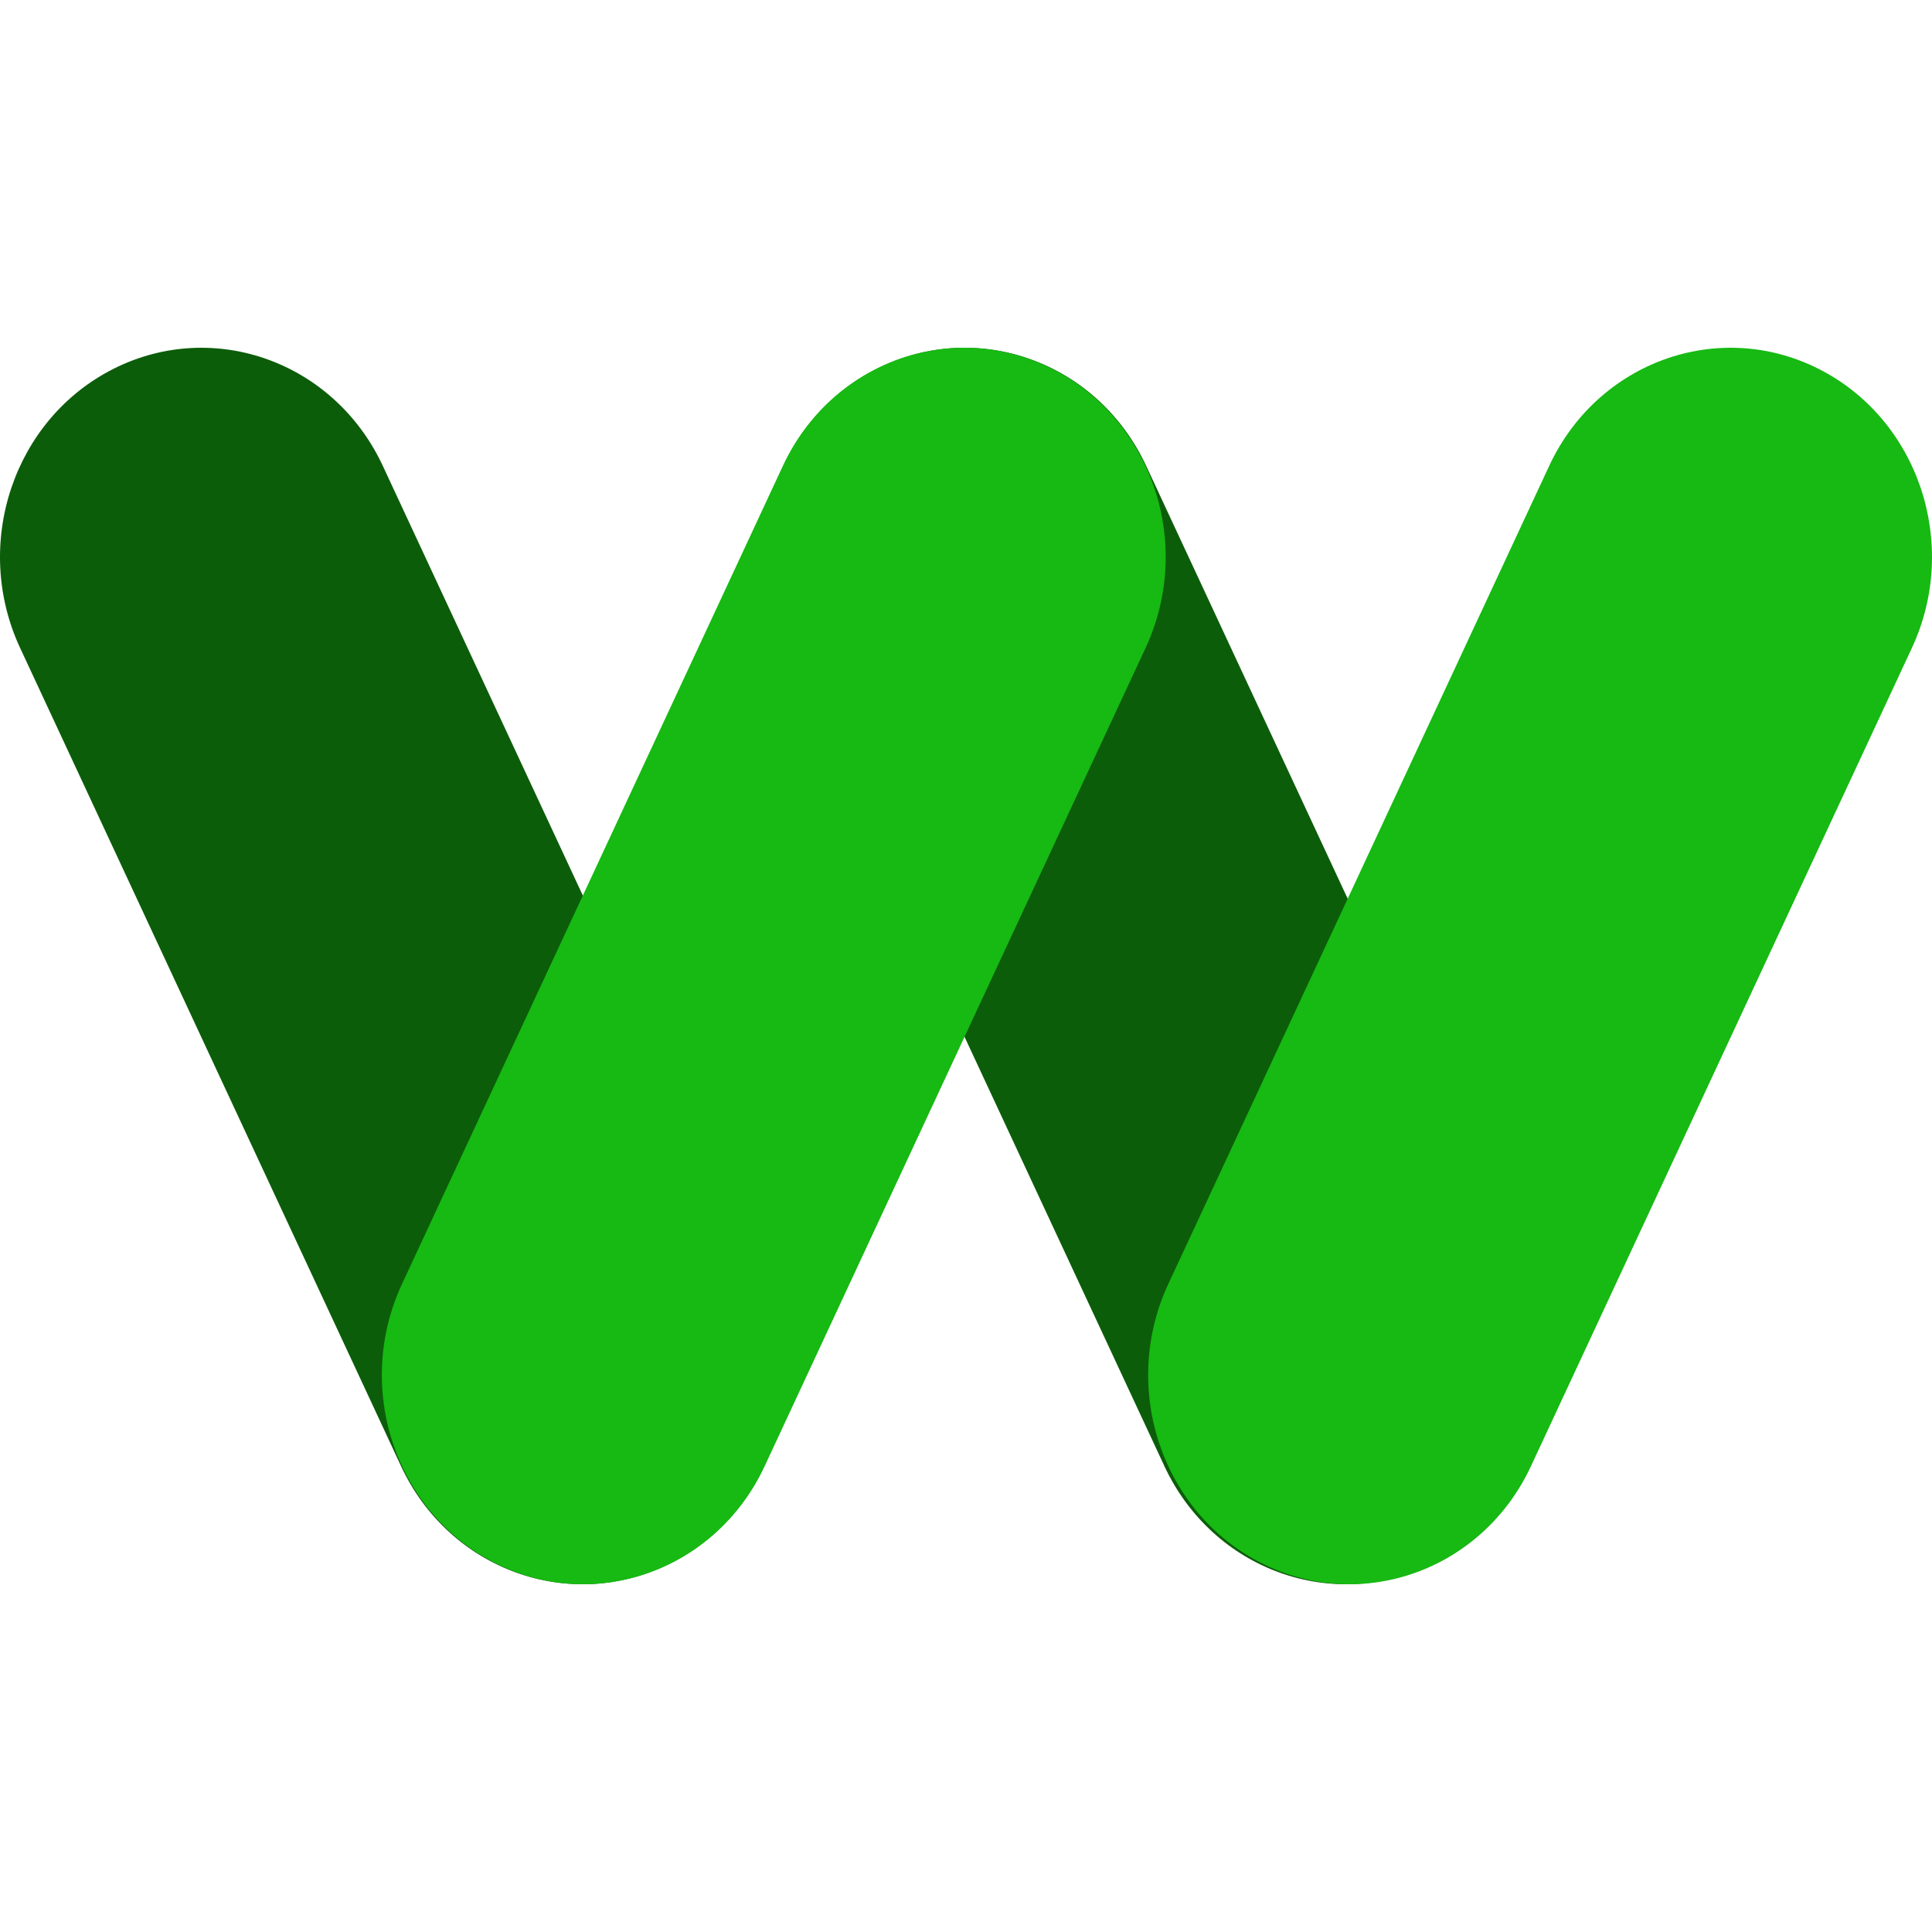
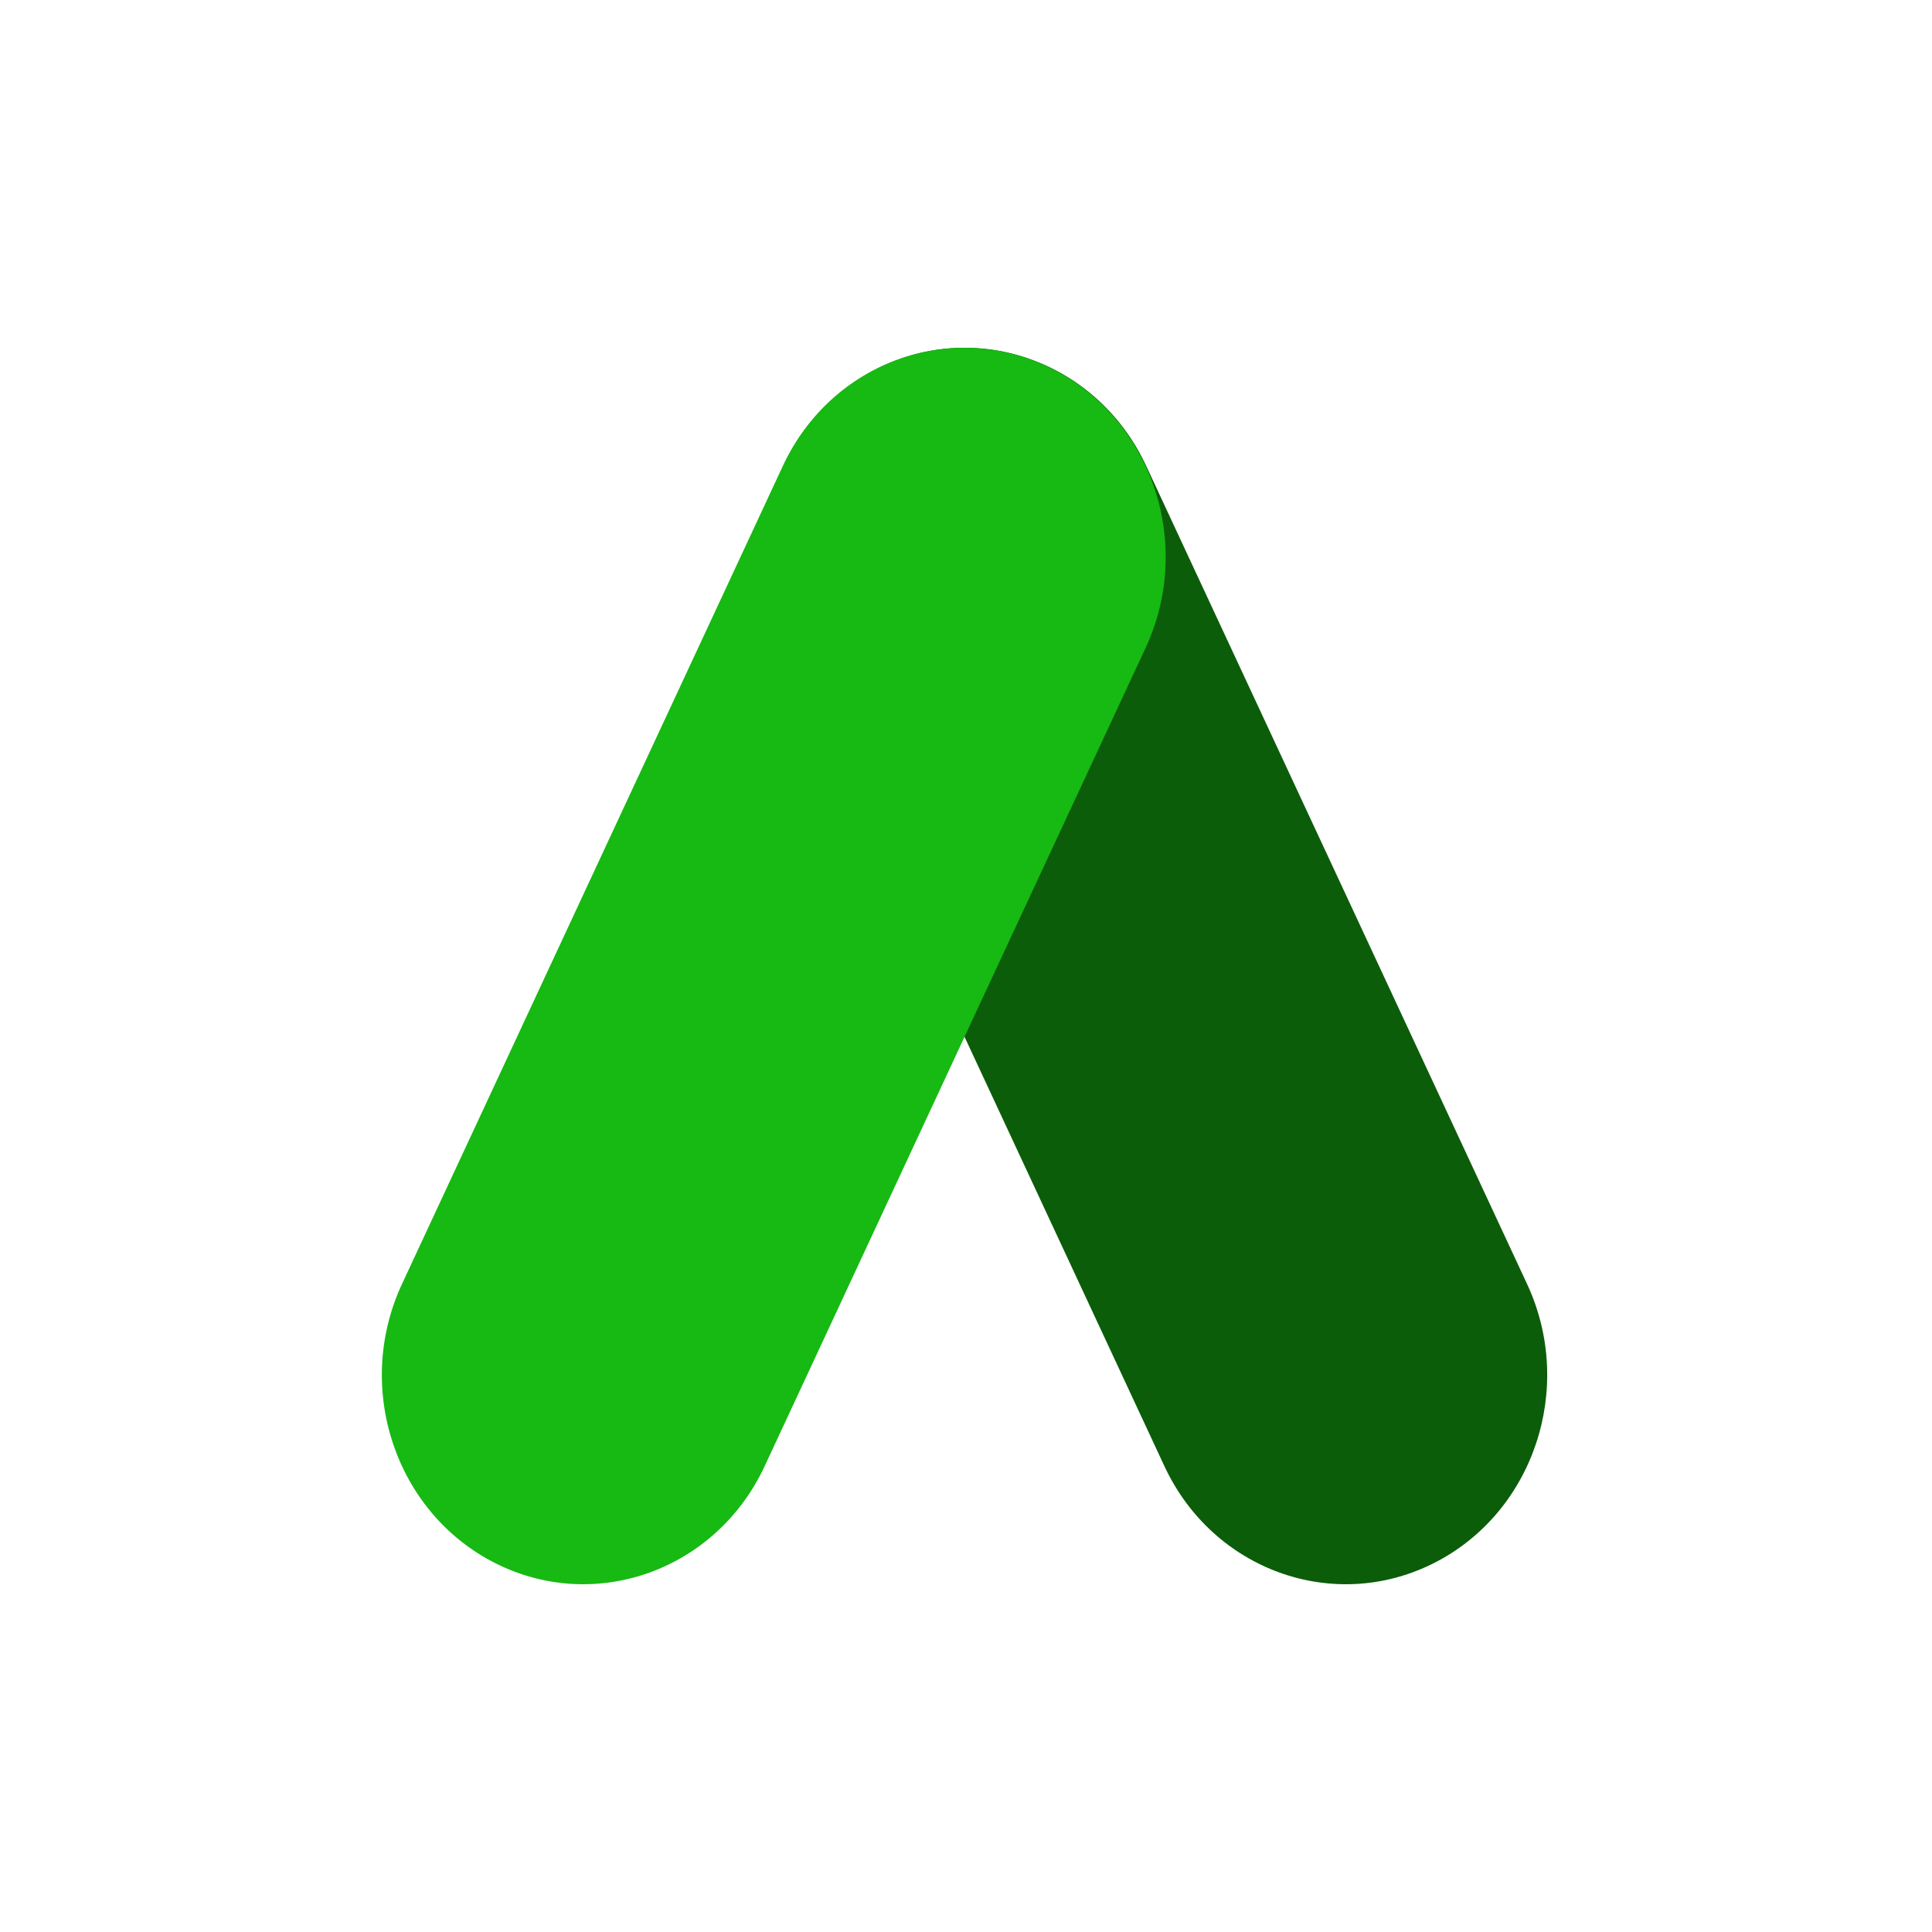
<svg xmlns="http://www.w3.org/2000/svg" version="1.1" width="100" height="100">
  <svg width="100" height="100" viewBox="0 0 100 100" fill="none">
-     <path fill-rule="evenodd" clip-rule="evenodd" d="M5.892 19.081C11.076 16.48 17.31 18.734 19.816 24.117L39.53 66.462C42.036 71.845 39.864 78.317 34.68 80.919C29.496 83.52 23.261 81.266 20.756 75.883L1.041 33.538C-1.464 28.155 0.707 21.683 5.892 19.081Z" fill="#0C5D0A" />
    <path fill-rule="evenodd" clip-rule="evenodd" d="M45.403 19.081C50.588 16.48 56.822 18.734 59.328 24.117L79.042 66.462C81.548 71.845 79.376 78.317 74.192 80.919C69.007 83.52 62.773 81.266 60.267 75.883L40.553 33.538C38.047 28.155 40.219 21.683 45.403 19.081Z" fill="#0C5D0A" />
-     <path fill-rule="evenodd" clip-rule="evenodd" d="M94.109 19.081C99.293 21.683 101.465 28.155 98.959 33.538L79.245 75.883C76.739 81.266 70.504 83.52 65.32 80.919C60.136 78.317 57.964 71.845 60.47 66.462L80.184 24.117C82.69 18.734 88.924 16.48 94.109 19.081Z" fill="#17B913" />
    <path fill-rule="evenodd" clip-rule="evenodd" d="M54.445 19.081C59.629 21.683 61.801 28.155 59.295 33.538L39.581 75.883C37.075 81.266 30.841 83.52 25.656 80.919C20.472 78.317 18.3 71.845 20.806 66.462L30.663 45.289L40.52 24.117C43.026 18.734 49.26 16.48 54.445 19.081Z" fill="#17B913" />
  </svg>
  <style>@media (prefers-color-scheme: light) { :root { filter: none; } }
@media (prefers-color-scheme: dark) { :root { filter: none; } }
</style>
</svg>